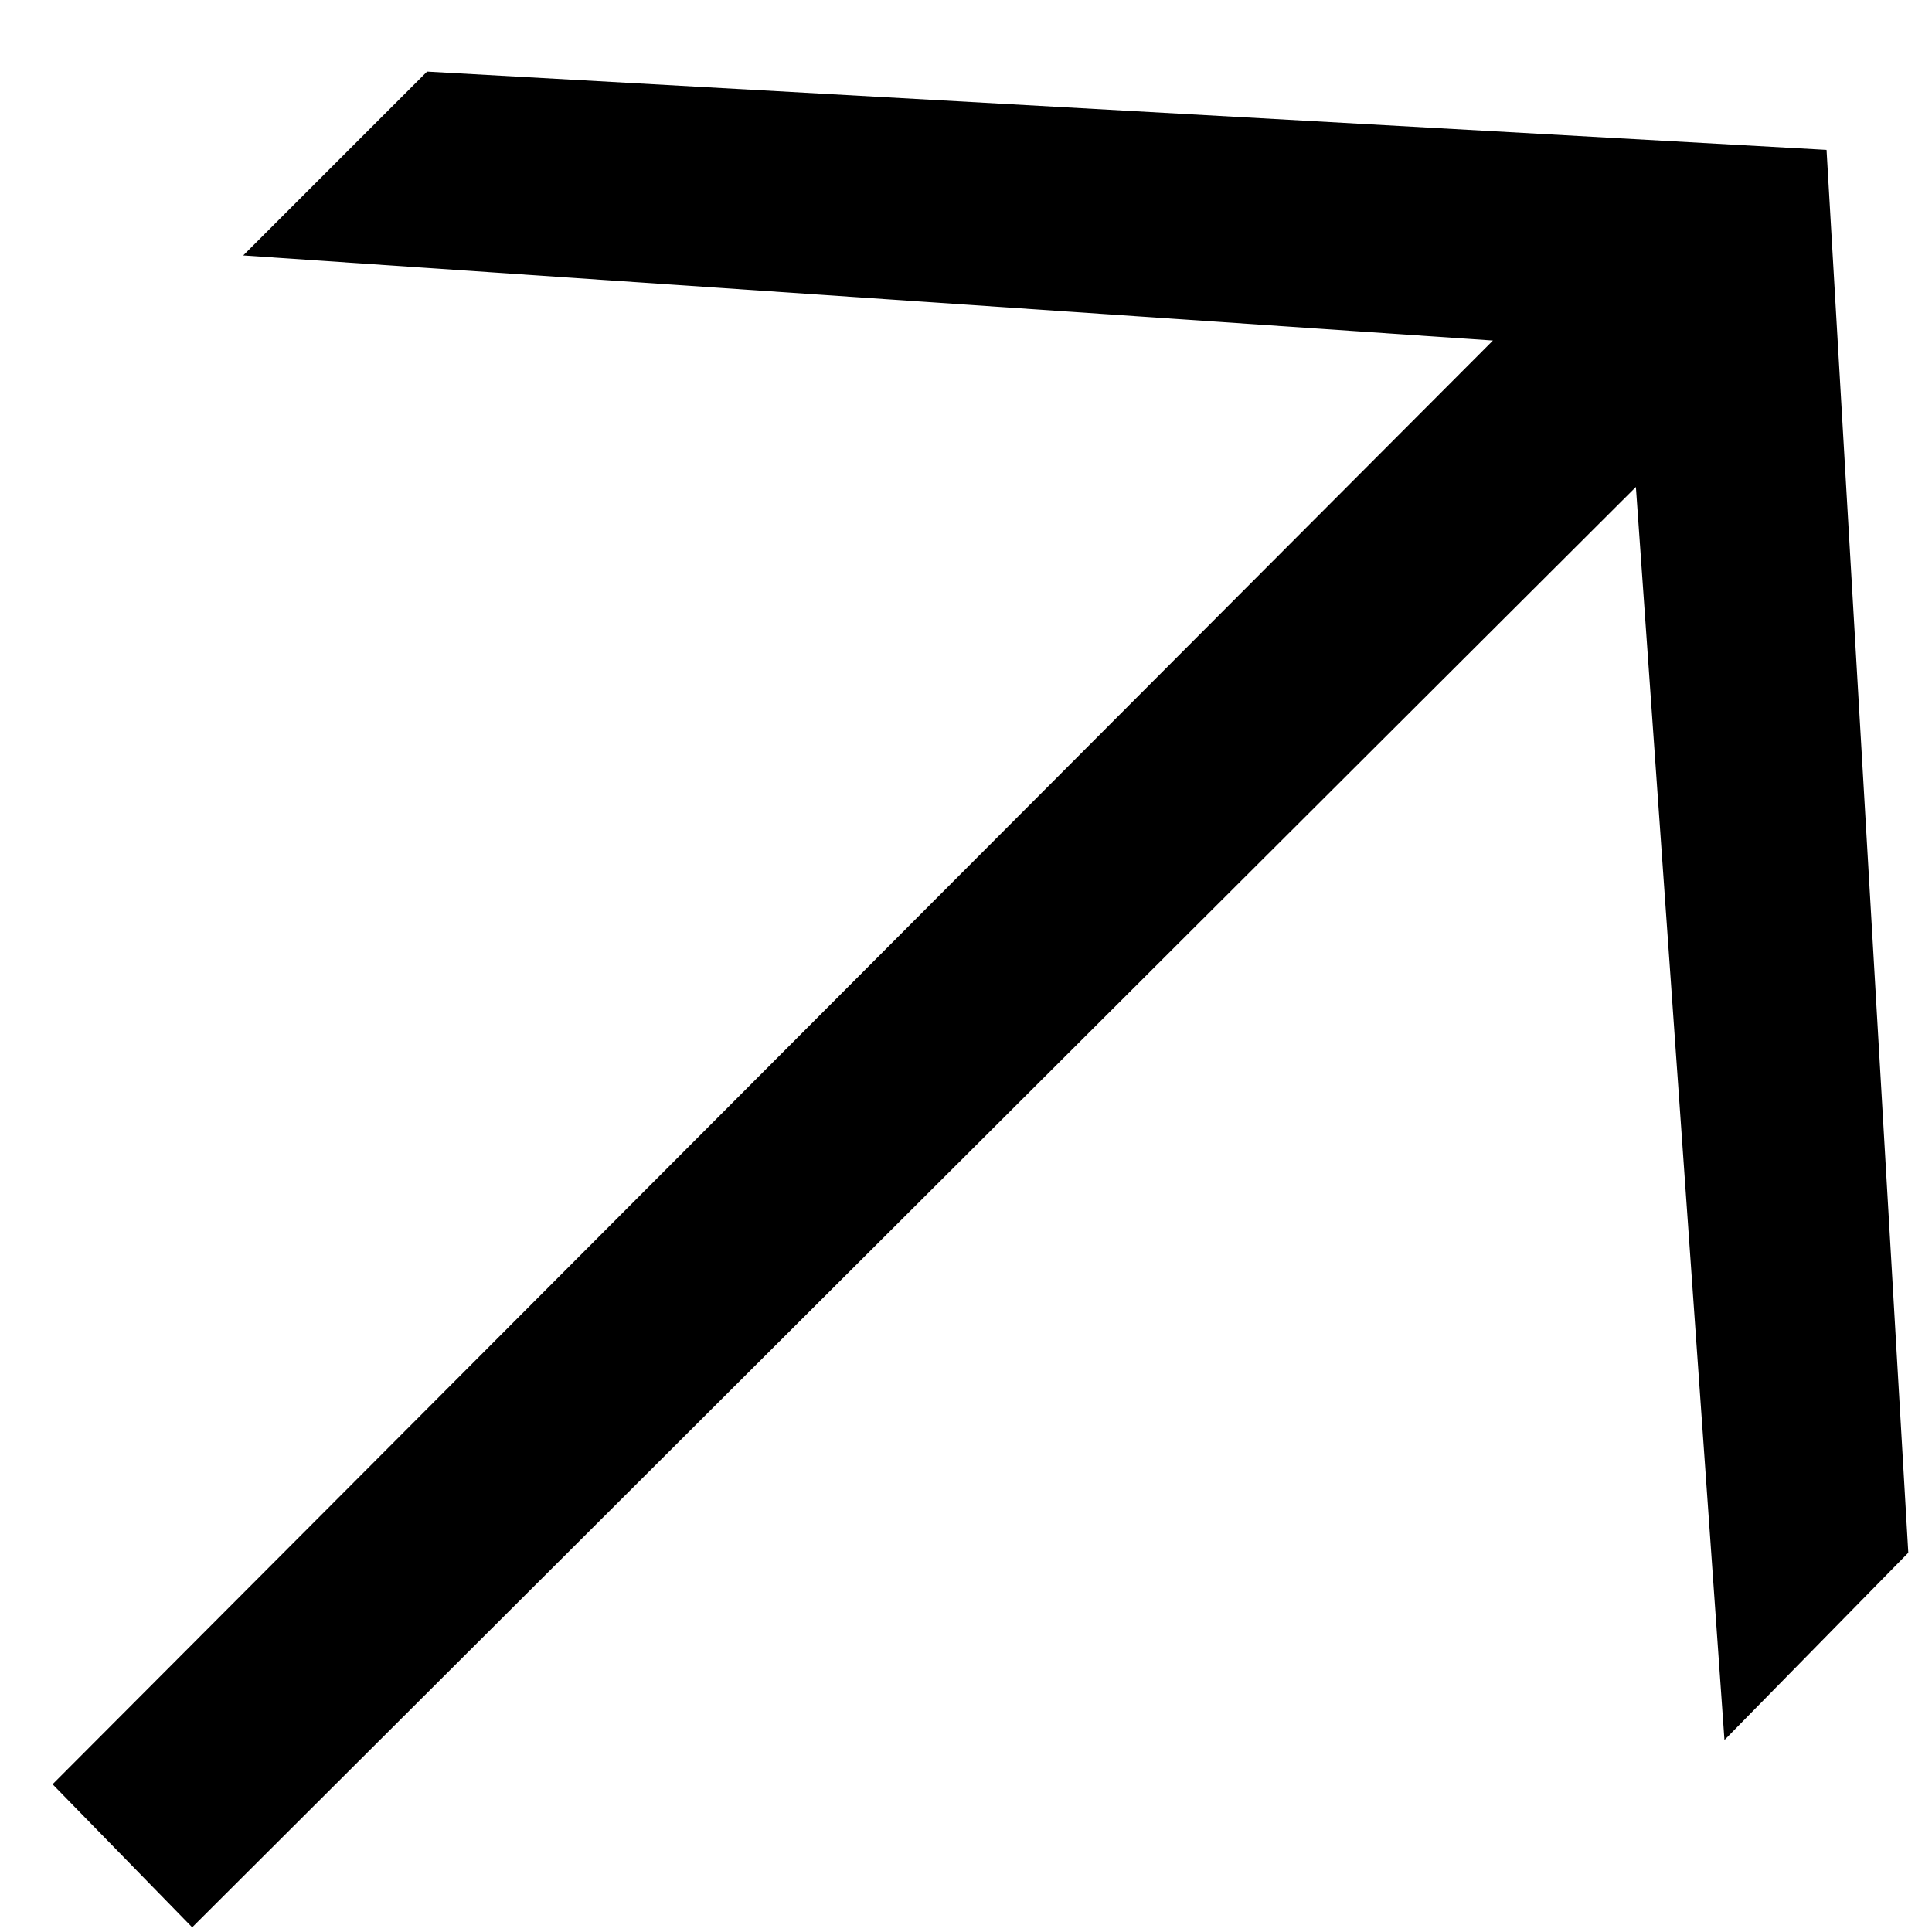
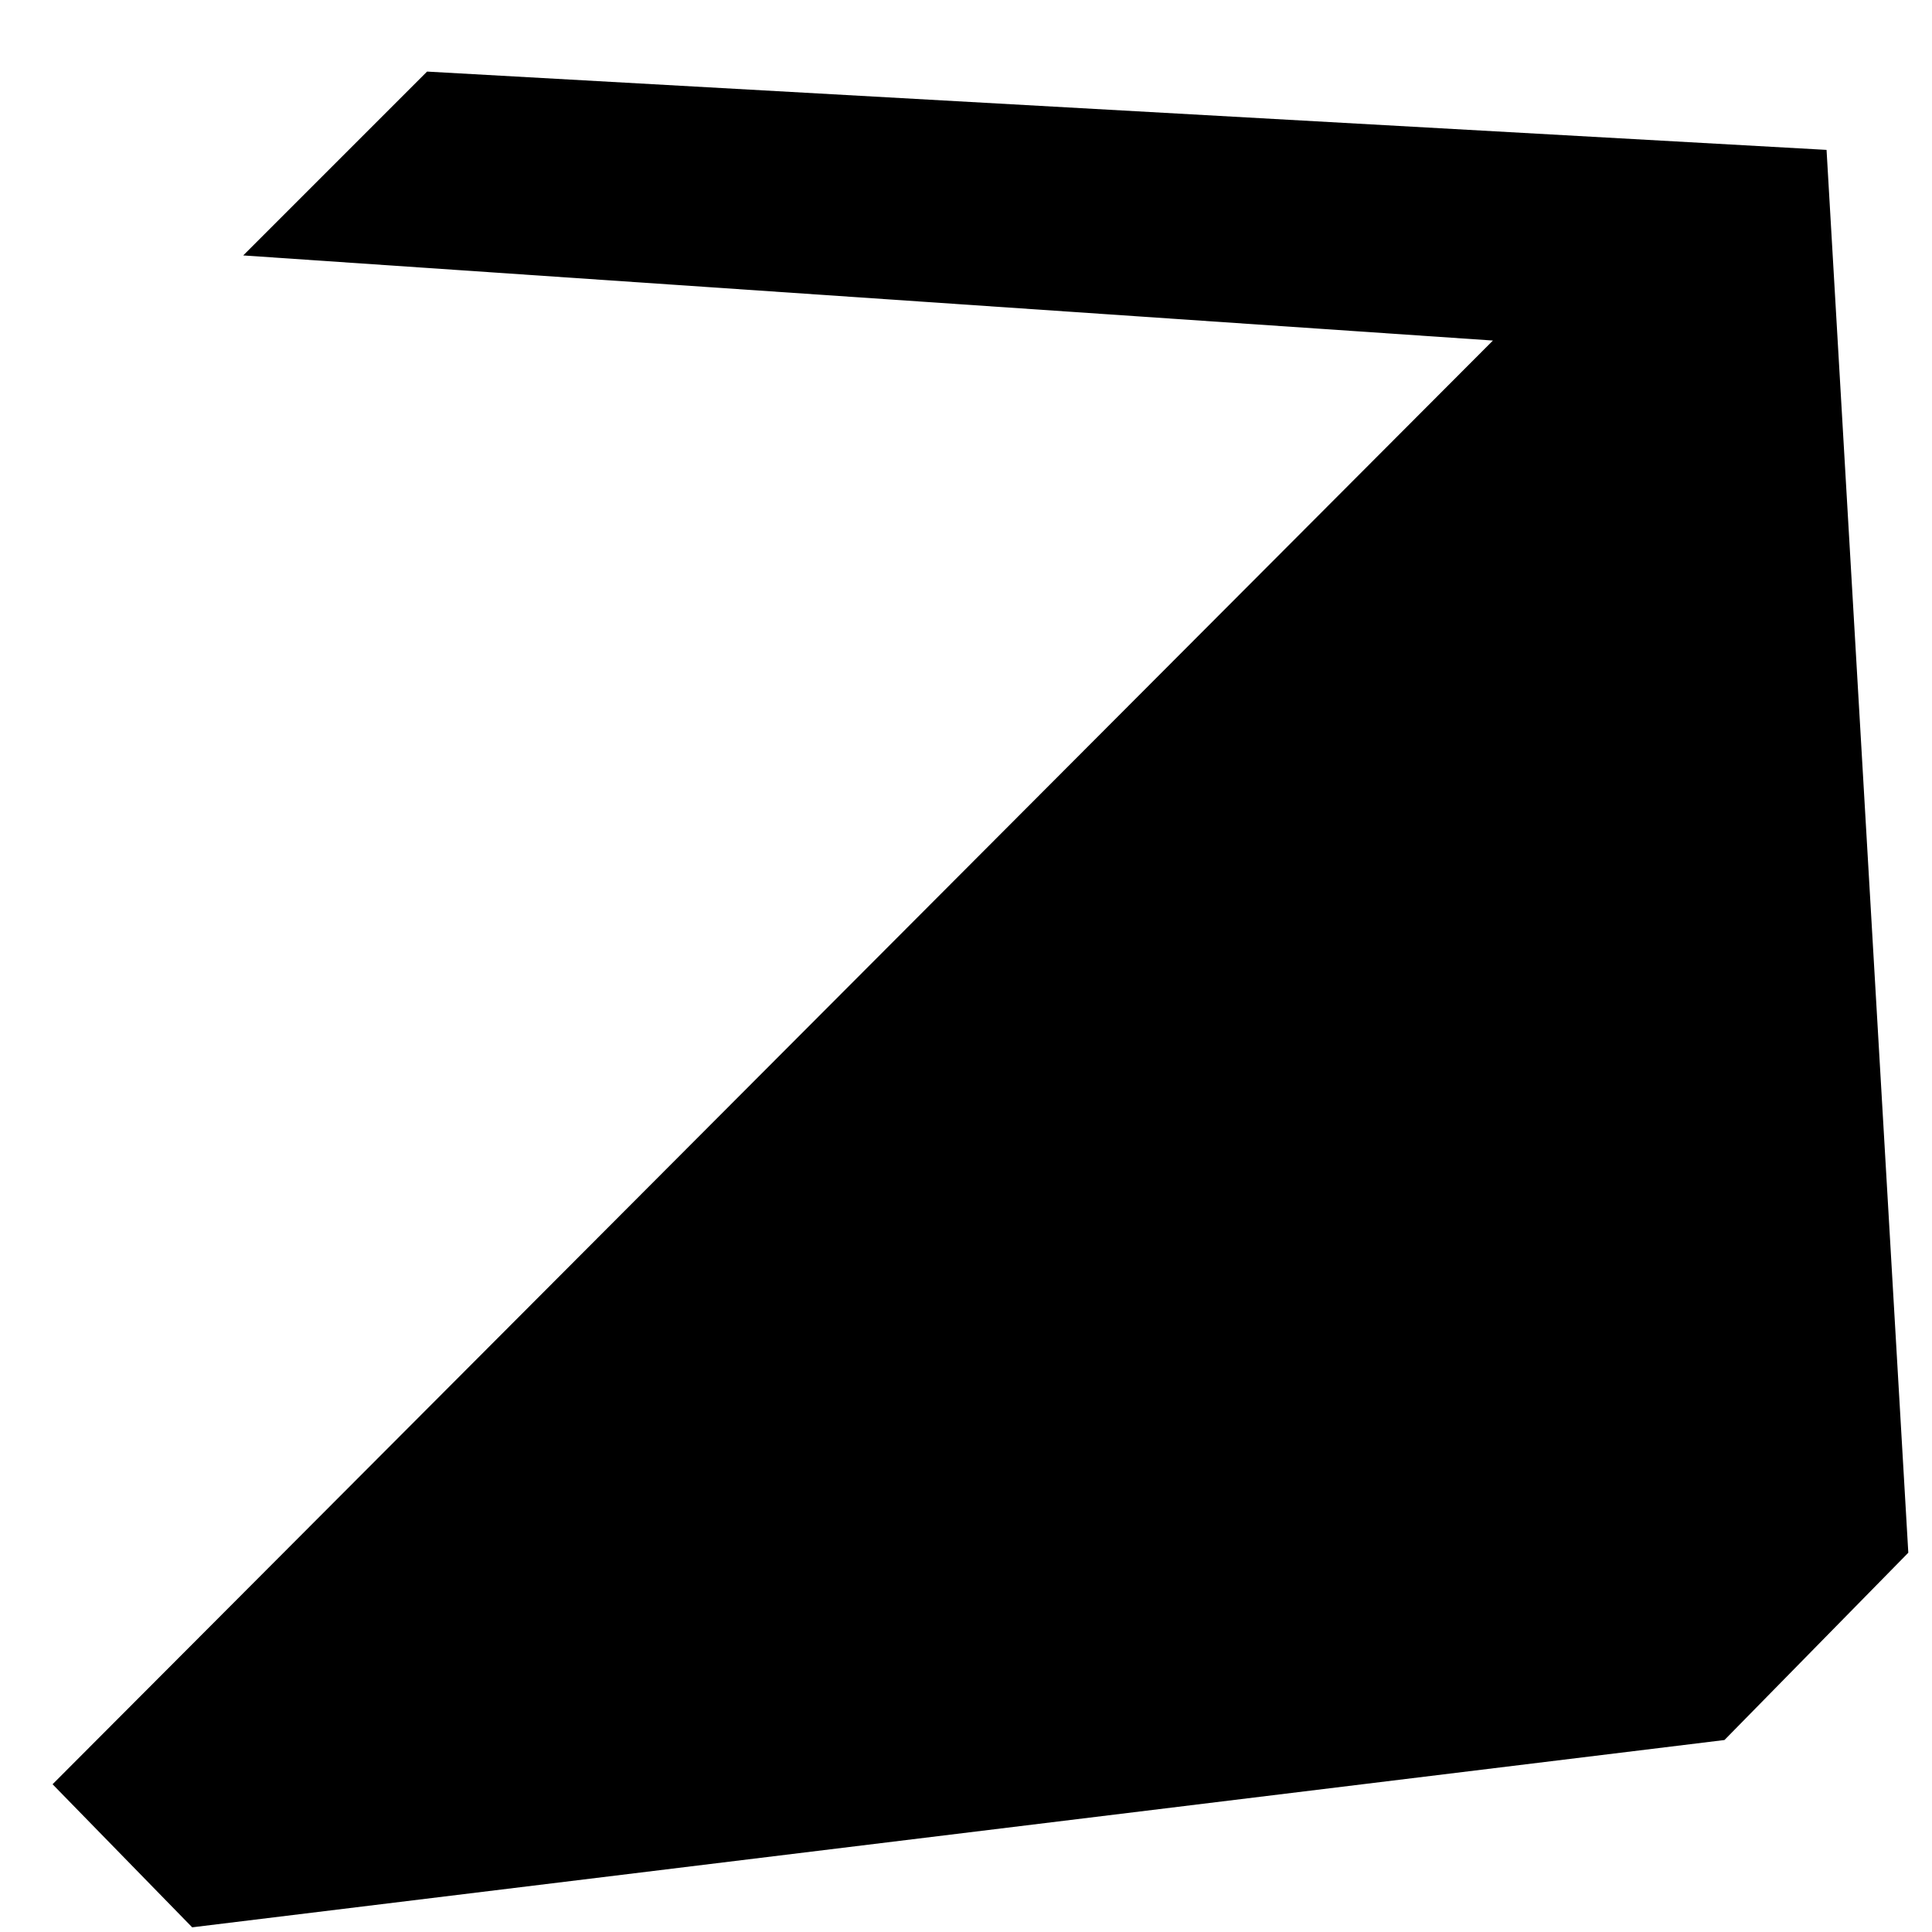
<svg xmlns="http://www.w3.org/2000/svg" width="19" height="19" viewBox="0 0 19 19" fill="none">
-   <path d="M18.767 15.27L16.959 17.112L16.088 4.789L1.89 18.954L0.517 17.547L14.682 3.349L2.392 2.512L4.2 0.704L17.963 1.474L18.767 15.27Z" fill="black" />
+   <path d="M18.767 15.27L16.959 17.112L1.89 18.954L0.517 17.547L14.682 3.349L2.392 2.512L4.2 0.704L17.963 1.474L18.767 15.27Z" fill="black" />
</svg>